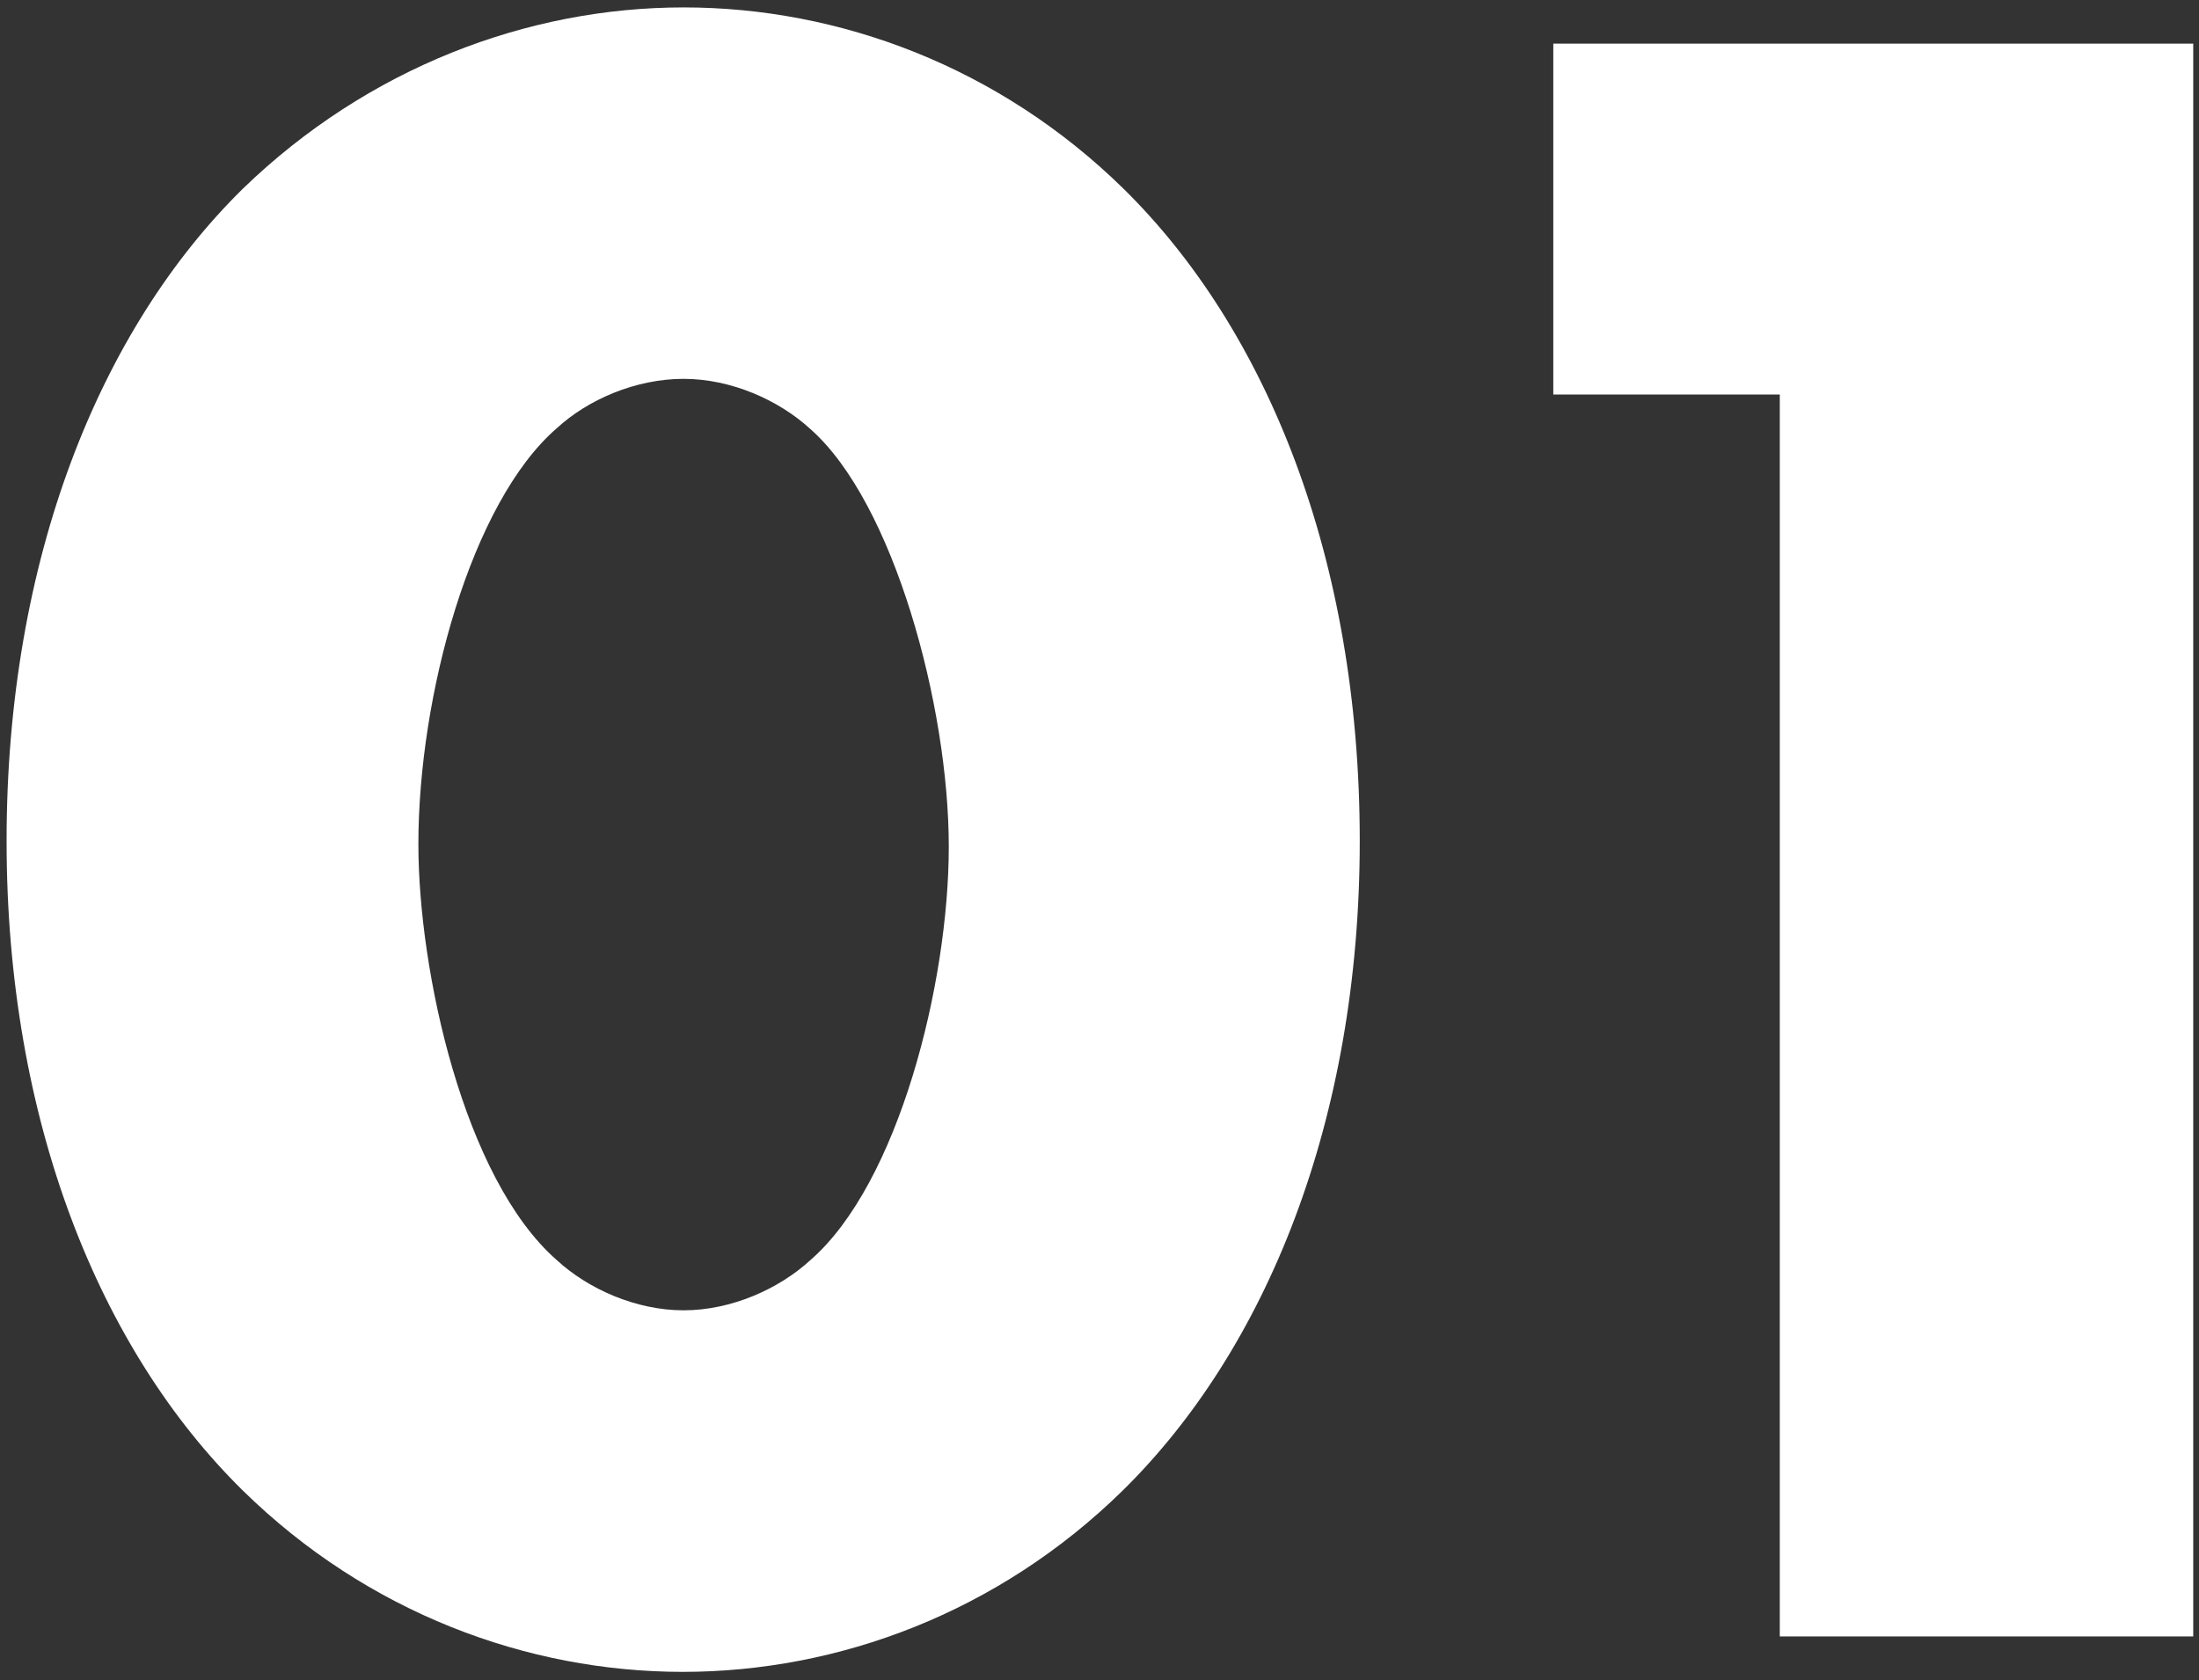
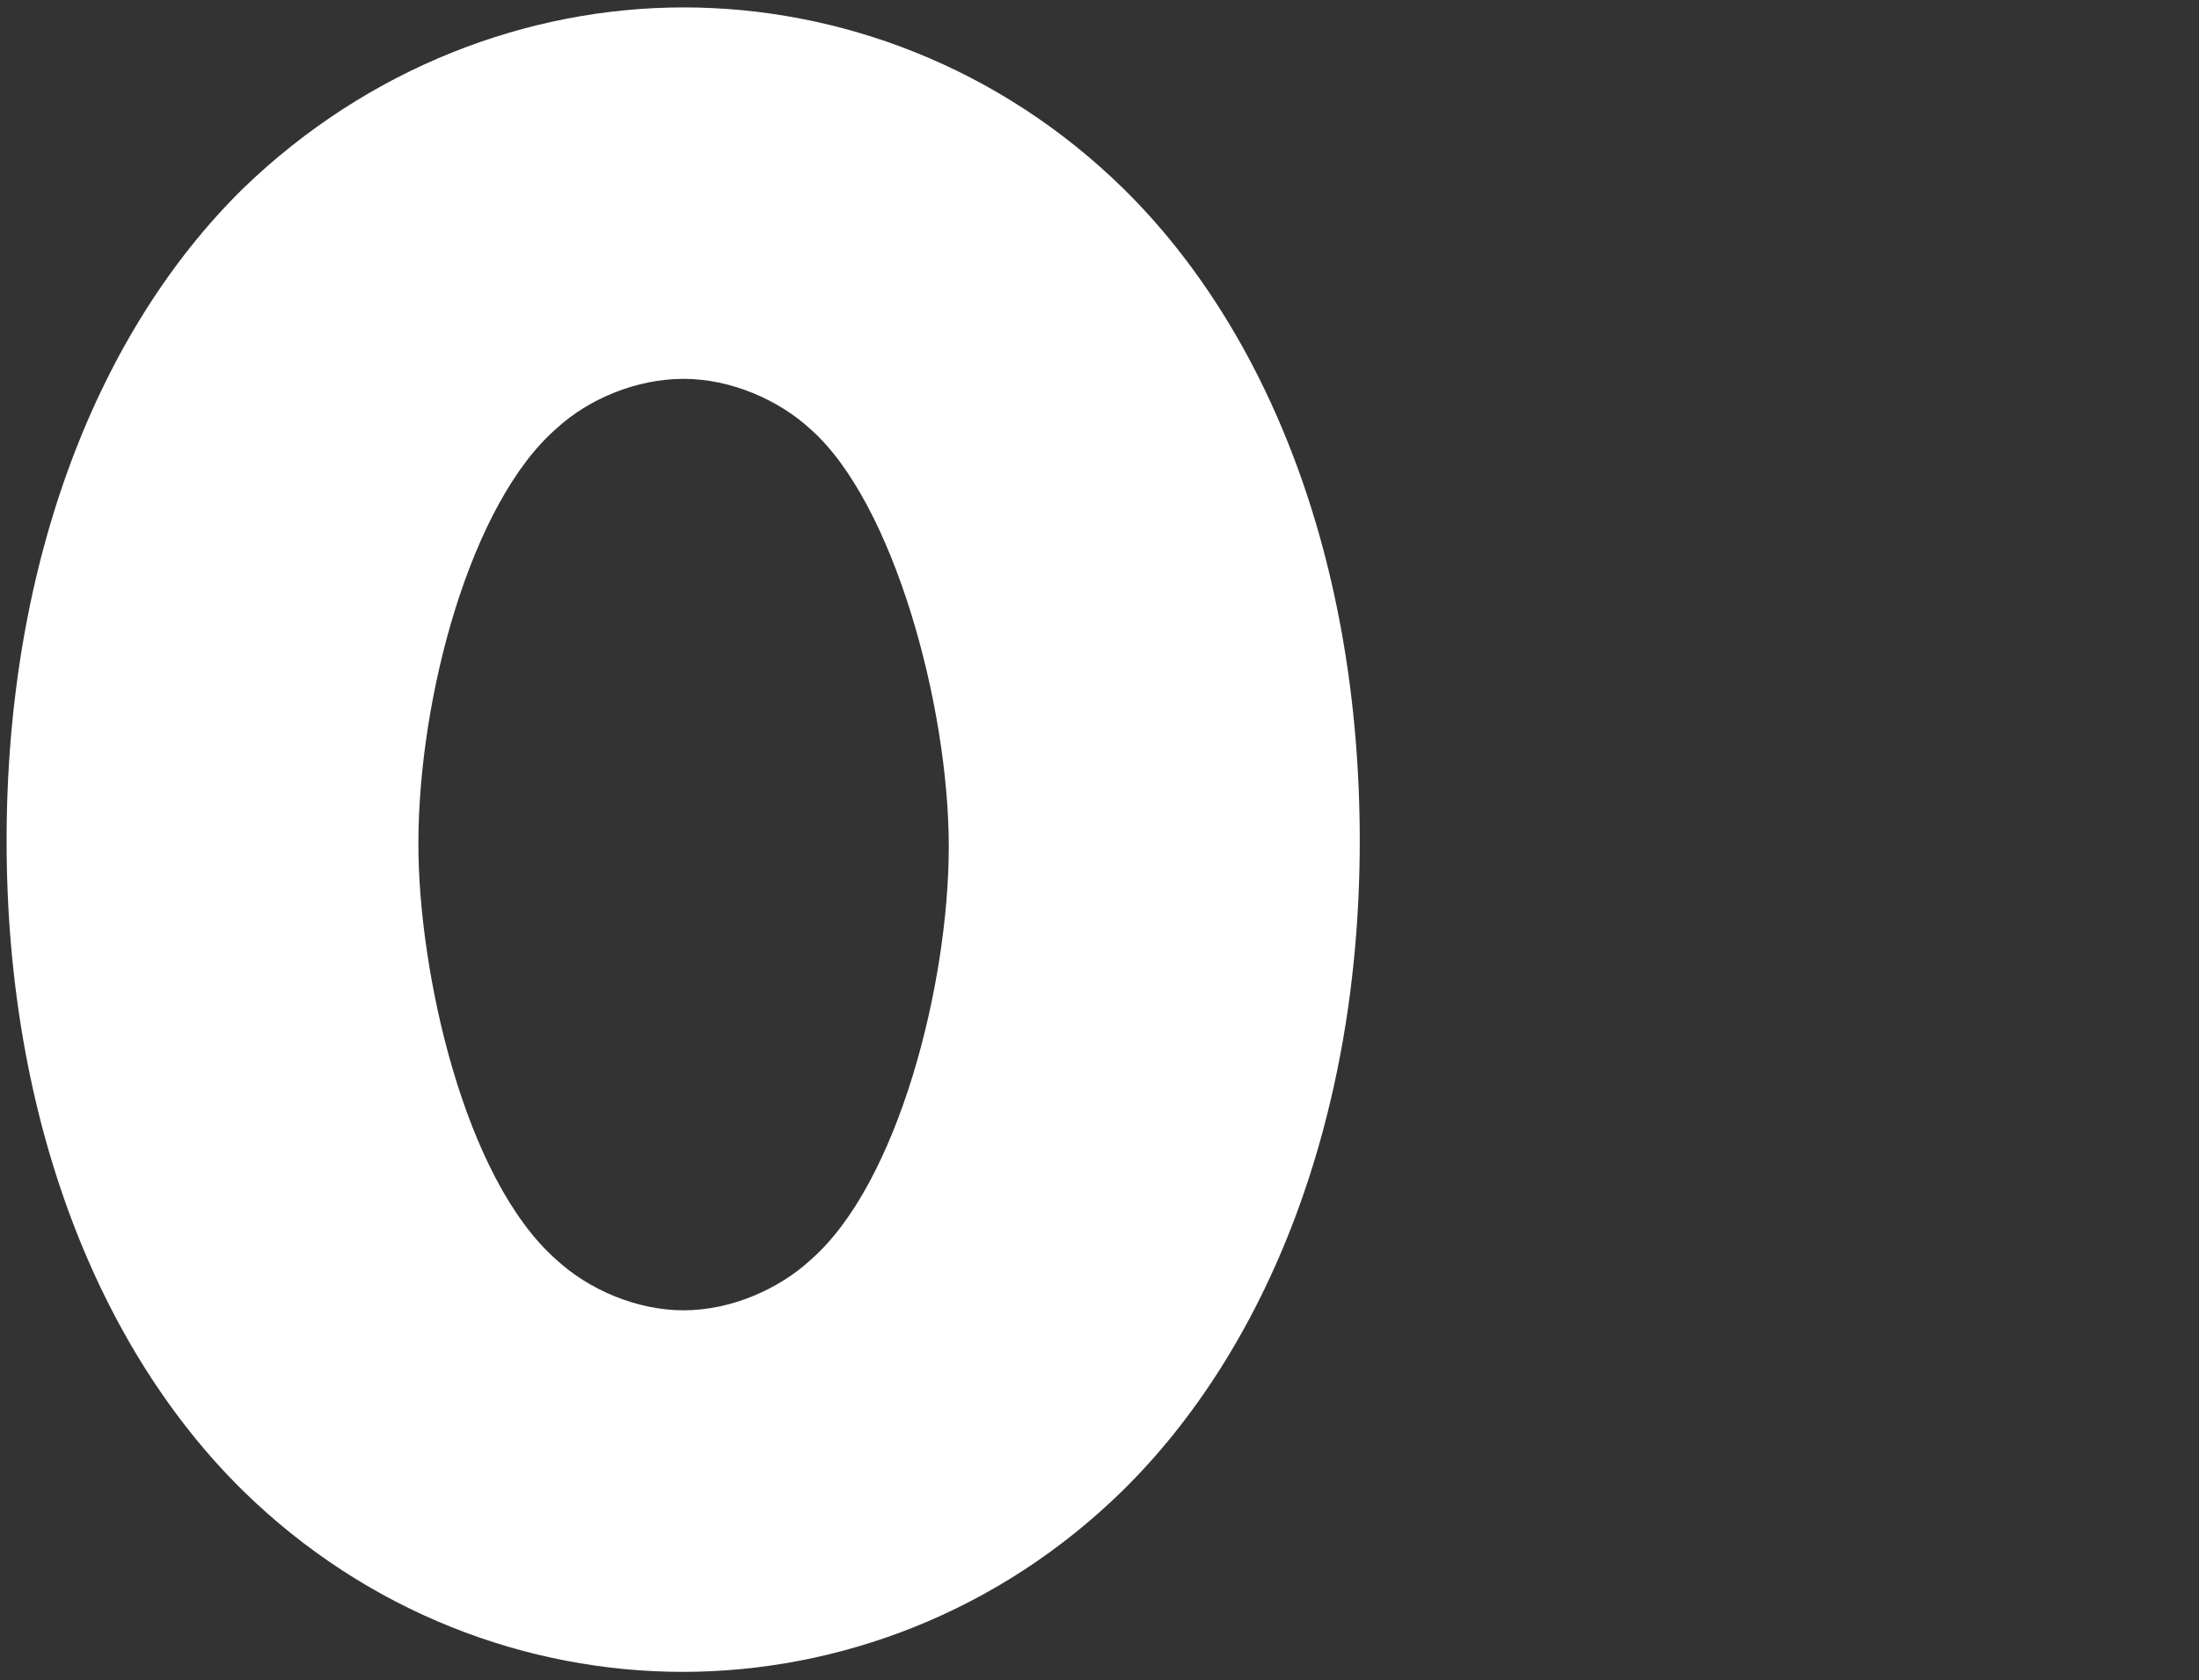
<svg xmlns="http://www.w3.org/2000/svg" id="Layer_1" x="0px" y="0px" viewBox="0 0 267 204" style="enable-background:new 0 0 267 204;" xml:space="preserve">
  <rect x="0" y="0" width="267" height="204" fill="#333333" stroke="none" />
  <style type="text/css"> .st0{fill:#FFFFFF;} </style>
  <g>
-     <path class="st0" d="M136.3,181c-15.1,14.8-34.5,22-53.4,22s-38.3-7.2-53.4-22c-17.4-17.1-28.7-44.9-28.7-78.9 c0-34.2,11.3-62.1,28.7-79.2C44.7,8.2,64.1,0.9,83,0.9s38.3,7.2,53.4,22c17.4,17.1,28.7,44.9,28.7,79.2 C165.1,136.1,153.7,163.9,136.3,181z M67.6,52c-10.4,9-16.8,32.5-16.8,50.5c0,15.4,5.5,40.6,16.8,50.5c3.8,3.5,9.6,6.1,15.4,6.1 s11.6-2.6,15.4-6.1c10.7-9.3,16.8-33.6,16.8-50.2c0-17.1-6.7-41.8-16.8-50.7c-3.8-3.5-9.6-6.1-15.4-6.1S71.4,48.5,67.6,52z" />
-     <path class="st0" d="M216.1,47.9h-27.5V5.3h77.7v193.4h-50.2V47.9z" />
+     <path class="st0" d="M136.3,181c-15.1,14.8-34.5,22-53.4,22s-38.3-7.2-53.4-22c-17.4-17.1-28.7-44.9-28.7-78.9 c0-34.2,11.3-62.1,28.7-79.2C44.7,8.2,64.1,0.9,83,0.9s38.3,7.2,53.4,22c17.4,17.1,28.7,44.9,28.7,79.2 C165.1,136.1,153.7,163.9,136.3,181M67.6,52c-10.4,9-16.8,32.5-16.8,50.5c0,15.4,5.5,40.6,16.8,50.5c3.8,3.5,9.6,6.1,15.4,6.1 s11.6-2.6,15.4-6.1c10.7-9.3,16.8-33.6,16.8-50.2c0-17.1-6.7-41.8-16.8-50.7c-3.8-3.5-9.6-6.1-15.4-6.1S71.4,48.5,67.6,52z" />
  </g>
</svg>